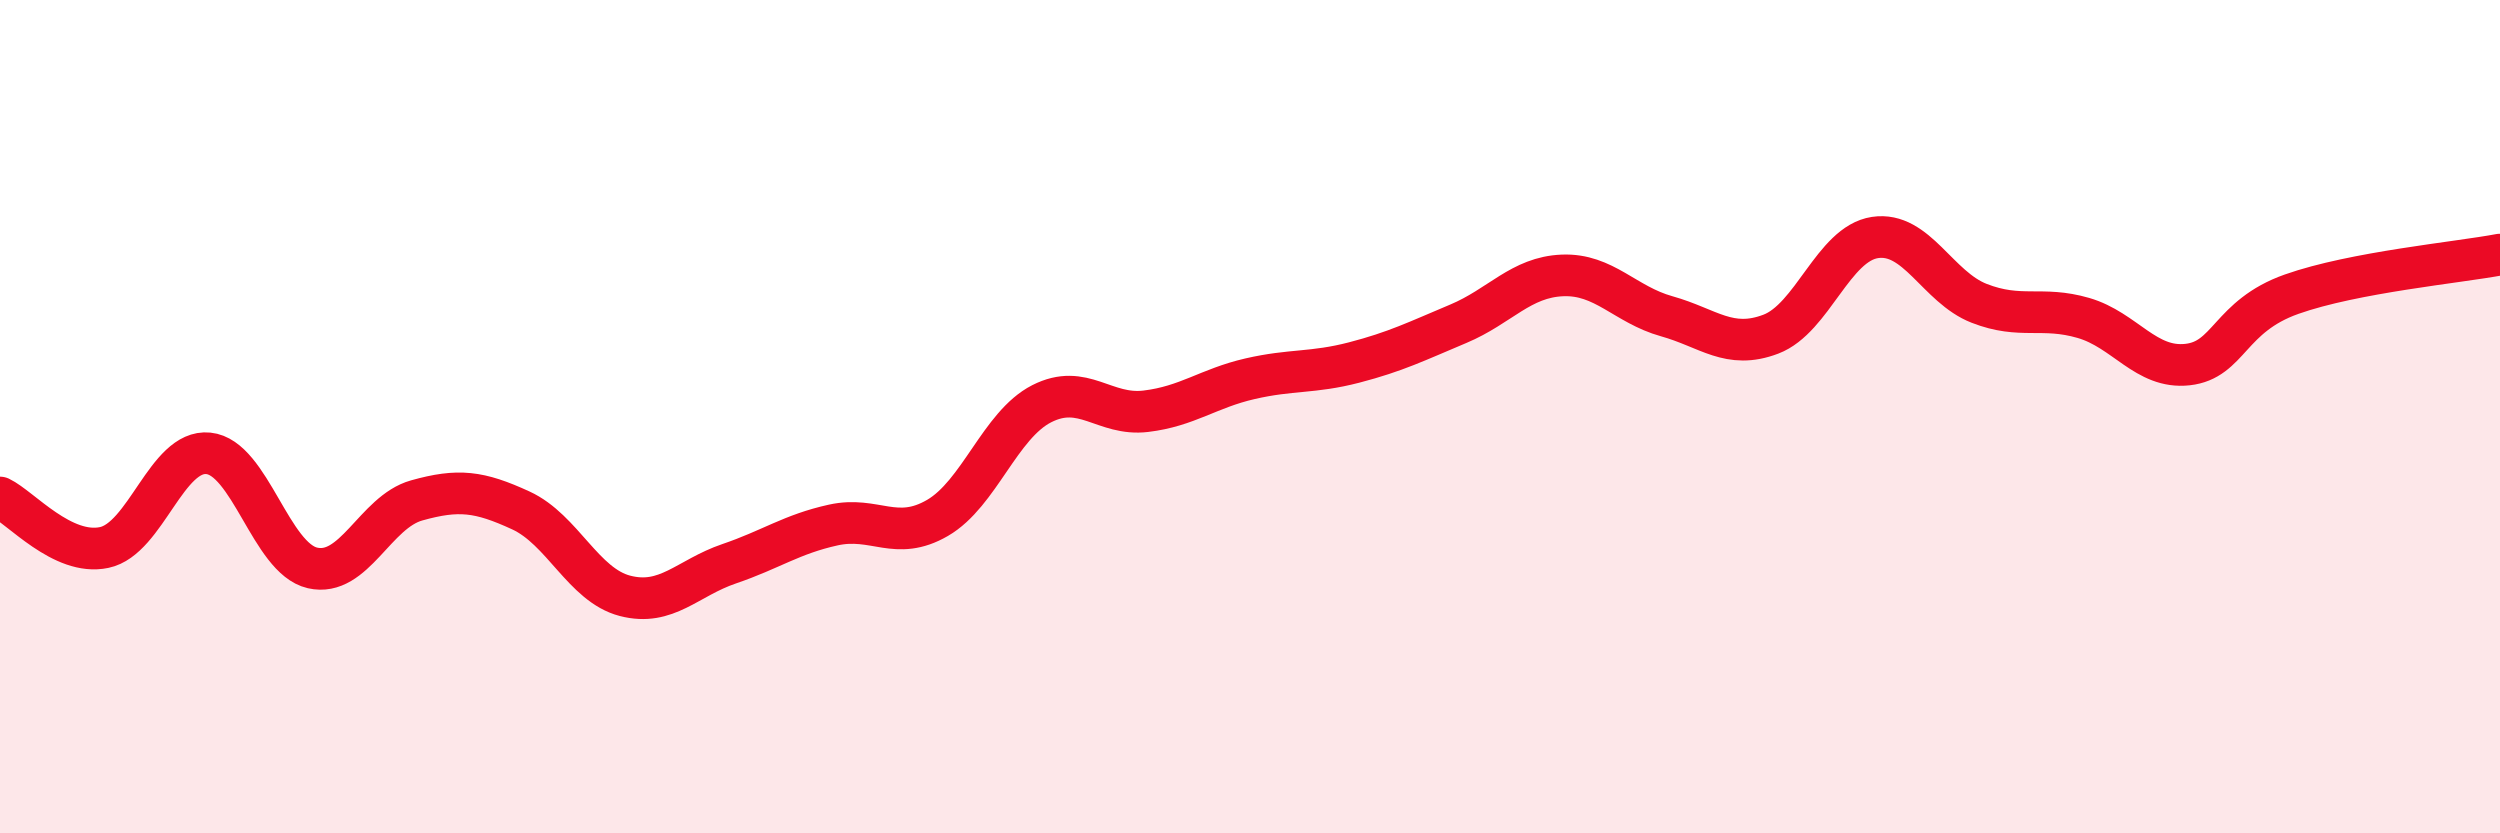
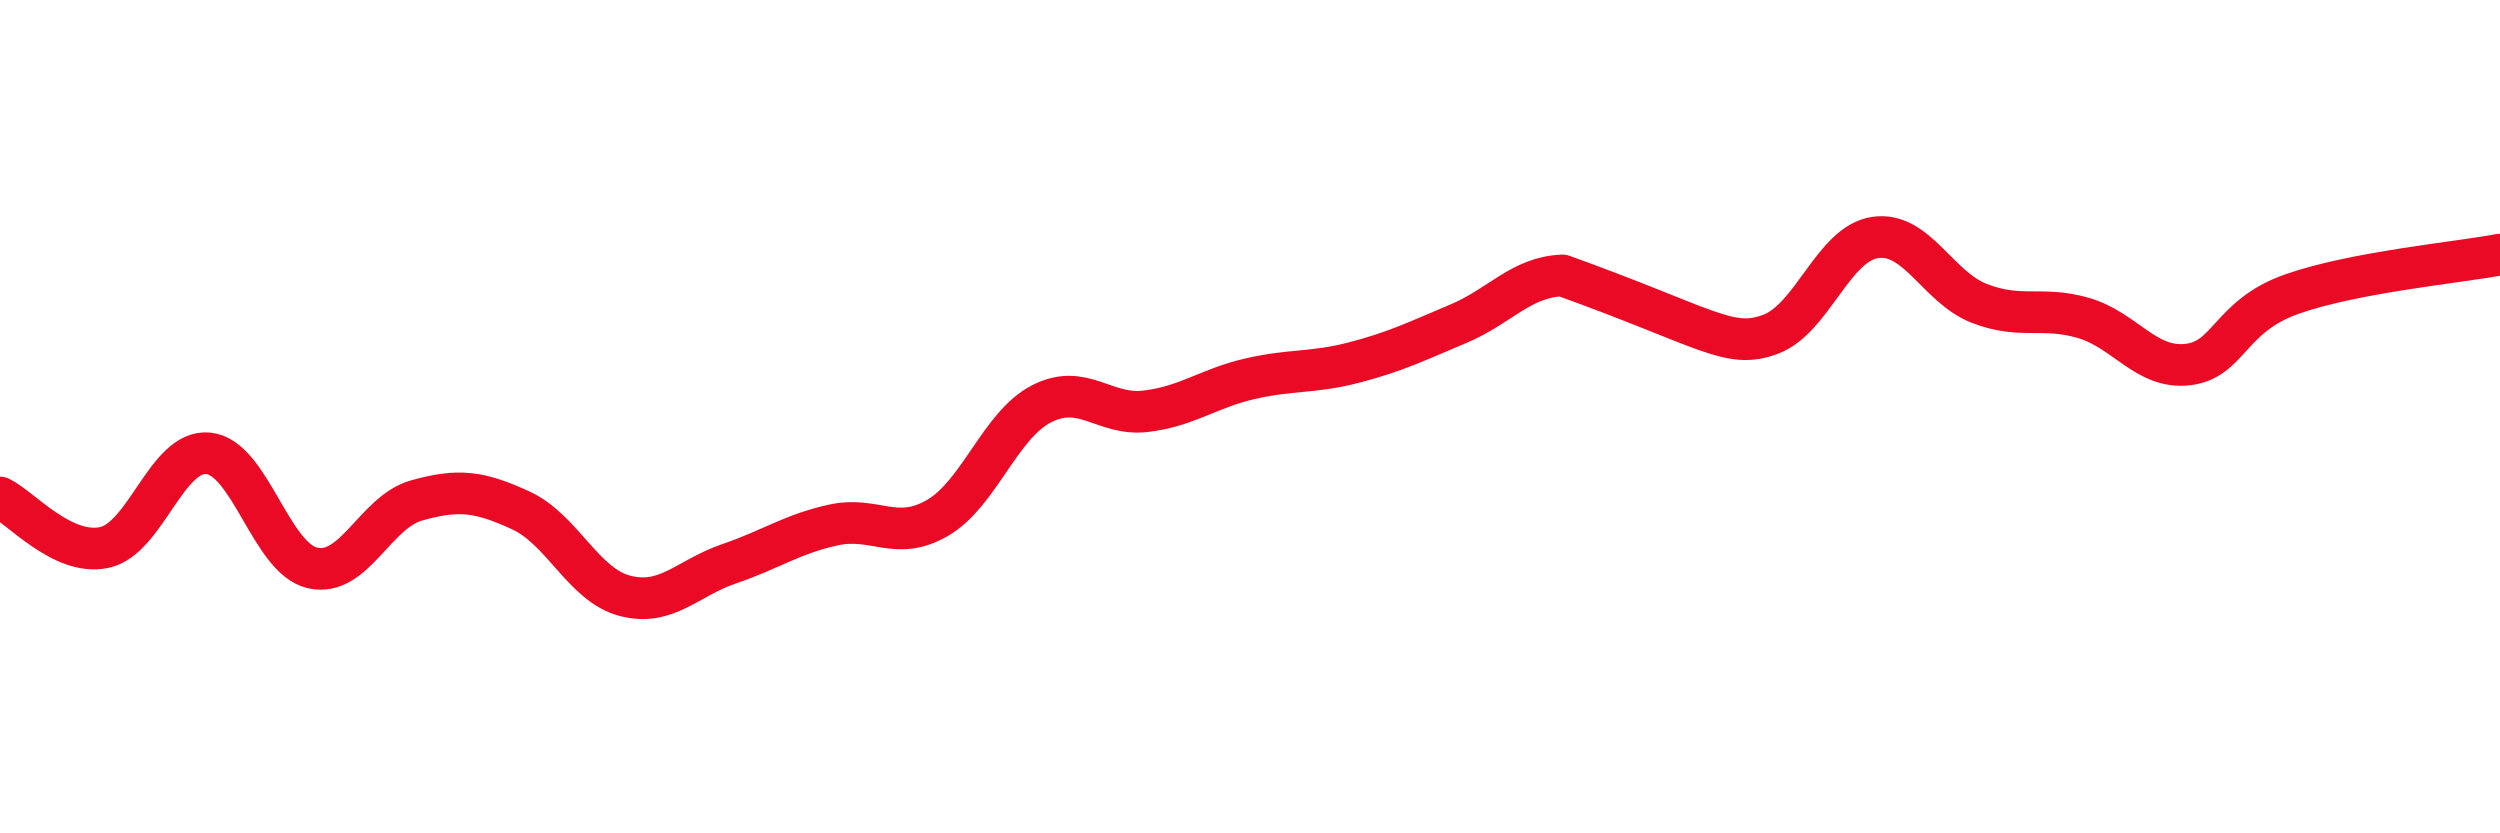
<svg xmlns="http://www.w3.org/2000/svg" width="60" height="20" viewBox="0 0 60 20">
-   <path d="M 0,11.94 C 0.5,12.18 1.5,13.35 2.5,13.14 C 3.5,12.93 4,10.78 5,10.88 C 6,10.98 6.5,13.4 7.5,13.63 C 8.5,13.86 9,12.29 10,12.01 C 11,11.73 11.5,11.79 12.5,12.25 C 13.5,12.71 14,14.04 15,14.3 C 16,14.56 16.5,13.87 17.5,13.53 C 18.5,13.19 19,12.82 20,12.6 C 21,12.38 21.5,13.01 22.5,12.43 C 23.5,11.85 24,10.2 25,9.69 C 26,9.18 26.5,9.99 27.5,9.87 C 28.5,9.75 29,9.32 30,9.09 C 31,8.86 31.5,8.96 32.5,8.7 C 33.5,8.44 34,8.19 35,7.77 C 36,7.35 36.5,6.65 37.5,6.61 C 38.5,6.57 39,7.31 40,7.59 C 41,7.87 41.5,8.4 42.5,8.02 C 43.5,7.64 44,5.85 45,5.7 C 46,5.55 46.5,6.89 47.5,7.28 C 48.5,7.67 49,7.34 50,7.63 C 51,7.92 51.5,8.86 52.5,8.75 C 53.5,8.64 53.5,7.59 55,7.06 C 56.5,6.53 59,6.3 60,6.11L60 20L0 20Z" fill="#EB0A25" opacity="0.1" stroke-linecap="round" stroke-linejoin="round" />
-   <path d="M 0,11.94 C 0.5,12.18 1.5,13.35 2.5,13.14 C 3.5,12.93 4,10.78 5,10.88 C 6,10.98 6.5,13.4 7.5,13.63 C 8.5,13.86 9,12.29 10,12.01 C 11,11.73 11.5,11.79 12.5,12.25 C 13.5,12.71 14,14.04 15,14.3 C 16,14.56 16.5,13.87 17.5,13.53 C 18.5,13.19 19,12.82 20,12.6 C 21,12.38 21.5,13.01 22.5,12.43 C 23.5,11.85 24,10.2 25,9.69 C 26,9.18 26.5,9.99 27.5,9.87 C 28.5,9.75 29,9.32 30,9.09 C 31,8.86 31.5,8.96 32.5,8.7 C 33.5,8.44 34,8.19 35,7.77 C 36,7.35 36.5,6.65 37.5,6.61 C 38.5,6.57 39,7.31 40,7.59 C 41,7.87 41.5,8.4 42.5,8.02 C 43.5,7.64 44,5.85 45,5.7 C 46,5.55 46.5,6.89 47.5,7.28 C 48.5,7.67 49,7.34 50,7.63 C 51,7.92 51.5,8.86 52.5,8.75 C 53.5,8.64 53.5,7.59 55,7.06 C 56.5,6.53 59,6.3 60,6.11" stroke="#EB0A25" stroke-width="1" fill="none" stroke-linecap="round" stroke-linejoin="round" />
+   <path d="M 0,11.94 C 0.5,12.18 1.5,13.35 2.5,13.14 C 3.5,12.93 4,10.78 5,10.88 C 6,10.98 6.5,13.4 7.5,13.63 C 8.5,13.86 9,12.29 10,12.01 C 11,11.73 11.5,11.79 12.5,12.25 C 13.5,12.71 14,14.04 15,14.3 C 16,14.56 16.5,13.87 17.5,13.53 C 18.5,13.19 19,12.82 20,12.6 C 21,12.38 21.5,13.01 22.5,12.43 C 23.5,11.85 24,10.2 25,9.69 C 26,9.18 26.5,9.99 27.5,9.87 C 28.5,9.75 29,9.32 30,9.09 C 31,8.86 31.5,8.96 32.5,8.7 C 33.5,8.44 34,8.19 35,7.77 C 36,7.35 36.5,6.65 37.5,6.61 C 41,7.87 41.5,8.4 42.5,8.02 C 43.5,7.64 44,5.85 45,5.7 C 46,5.55 46.5,6.89 47.5,7.28 C 48.5,7.67 49,7.34 50,7.63 C 51,7.92 51.5,8.86 52.5,8.75 C 53.5,8.64 53.5,7.59 55,7.06 C 56.5,6.53 59,6.3 60,6.11" stroke="#EB0A25" stroke-width="1" fill="none" stroke-linecap="round" stroke-linejoin="round" />
</svg>